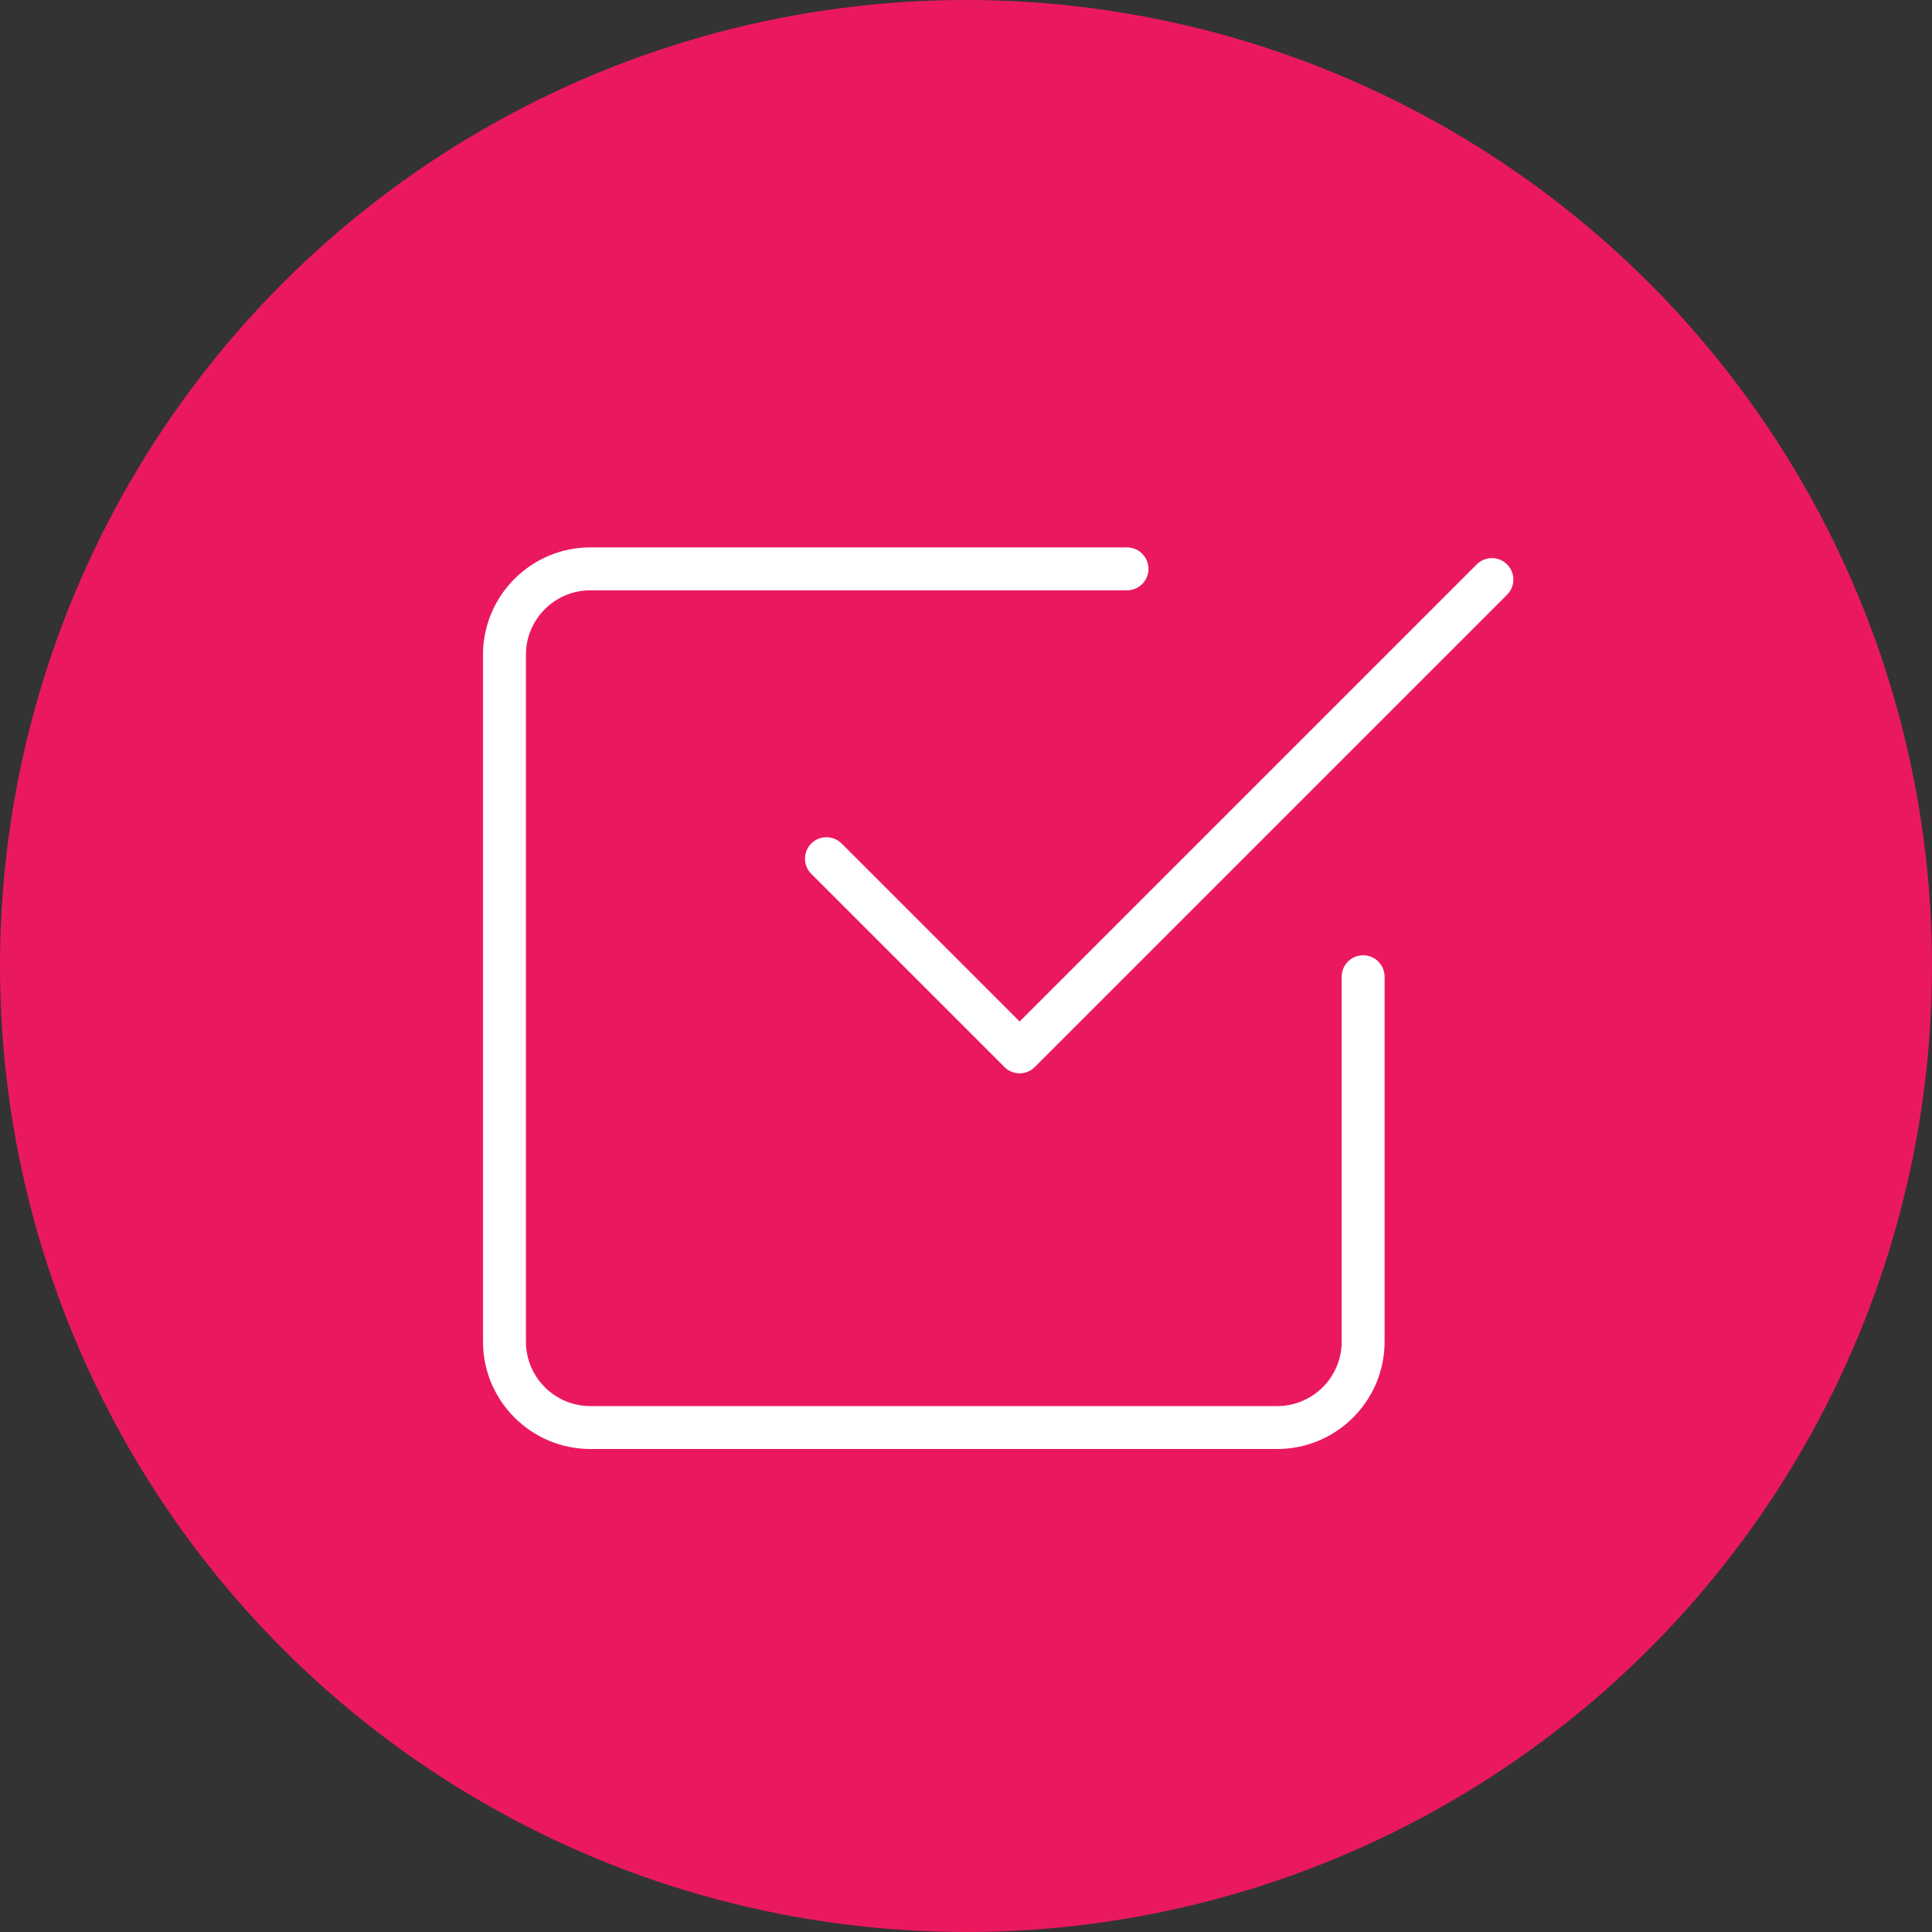
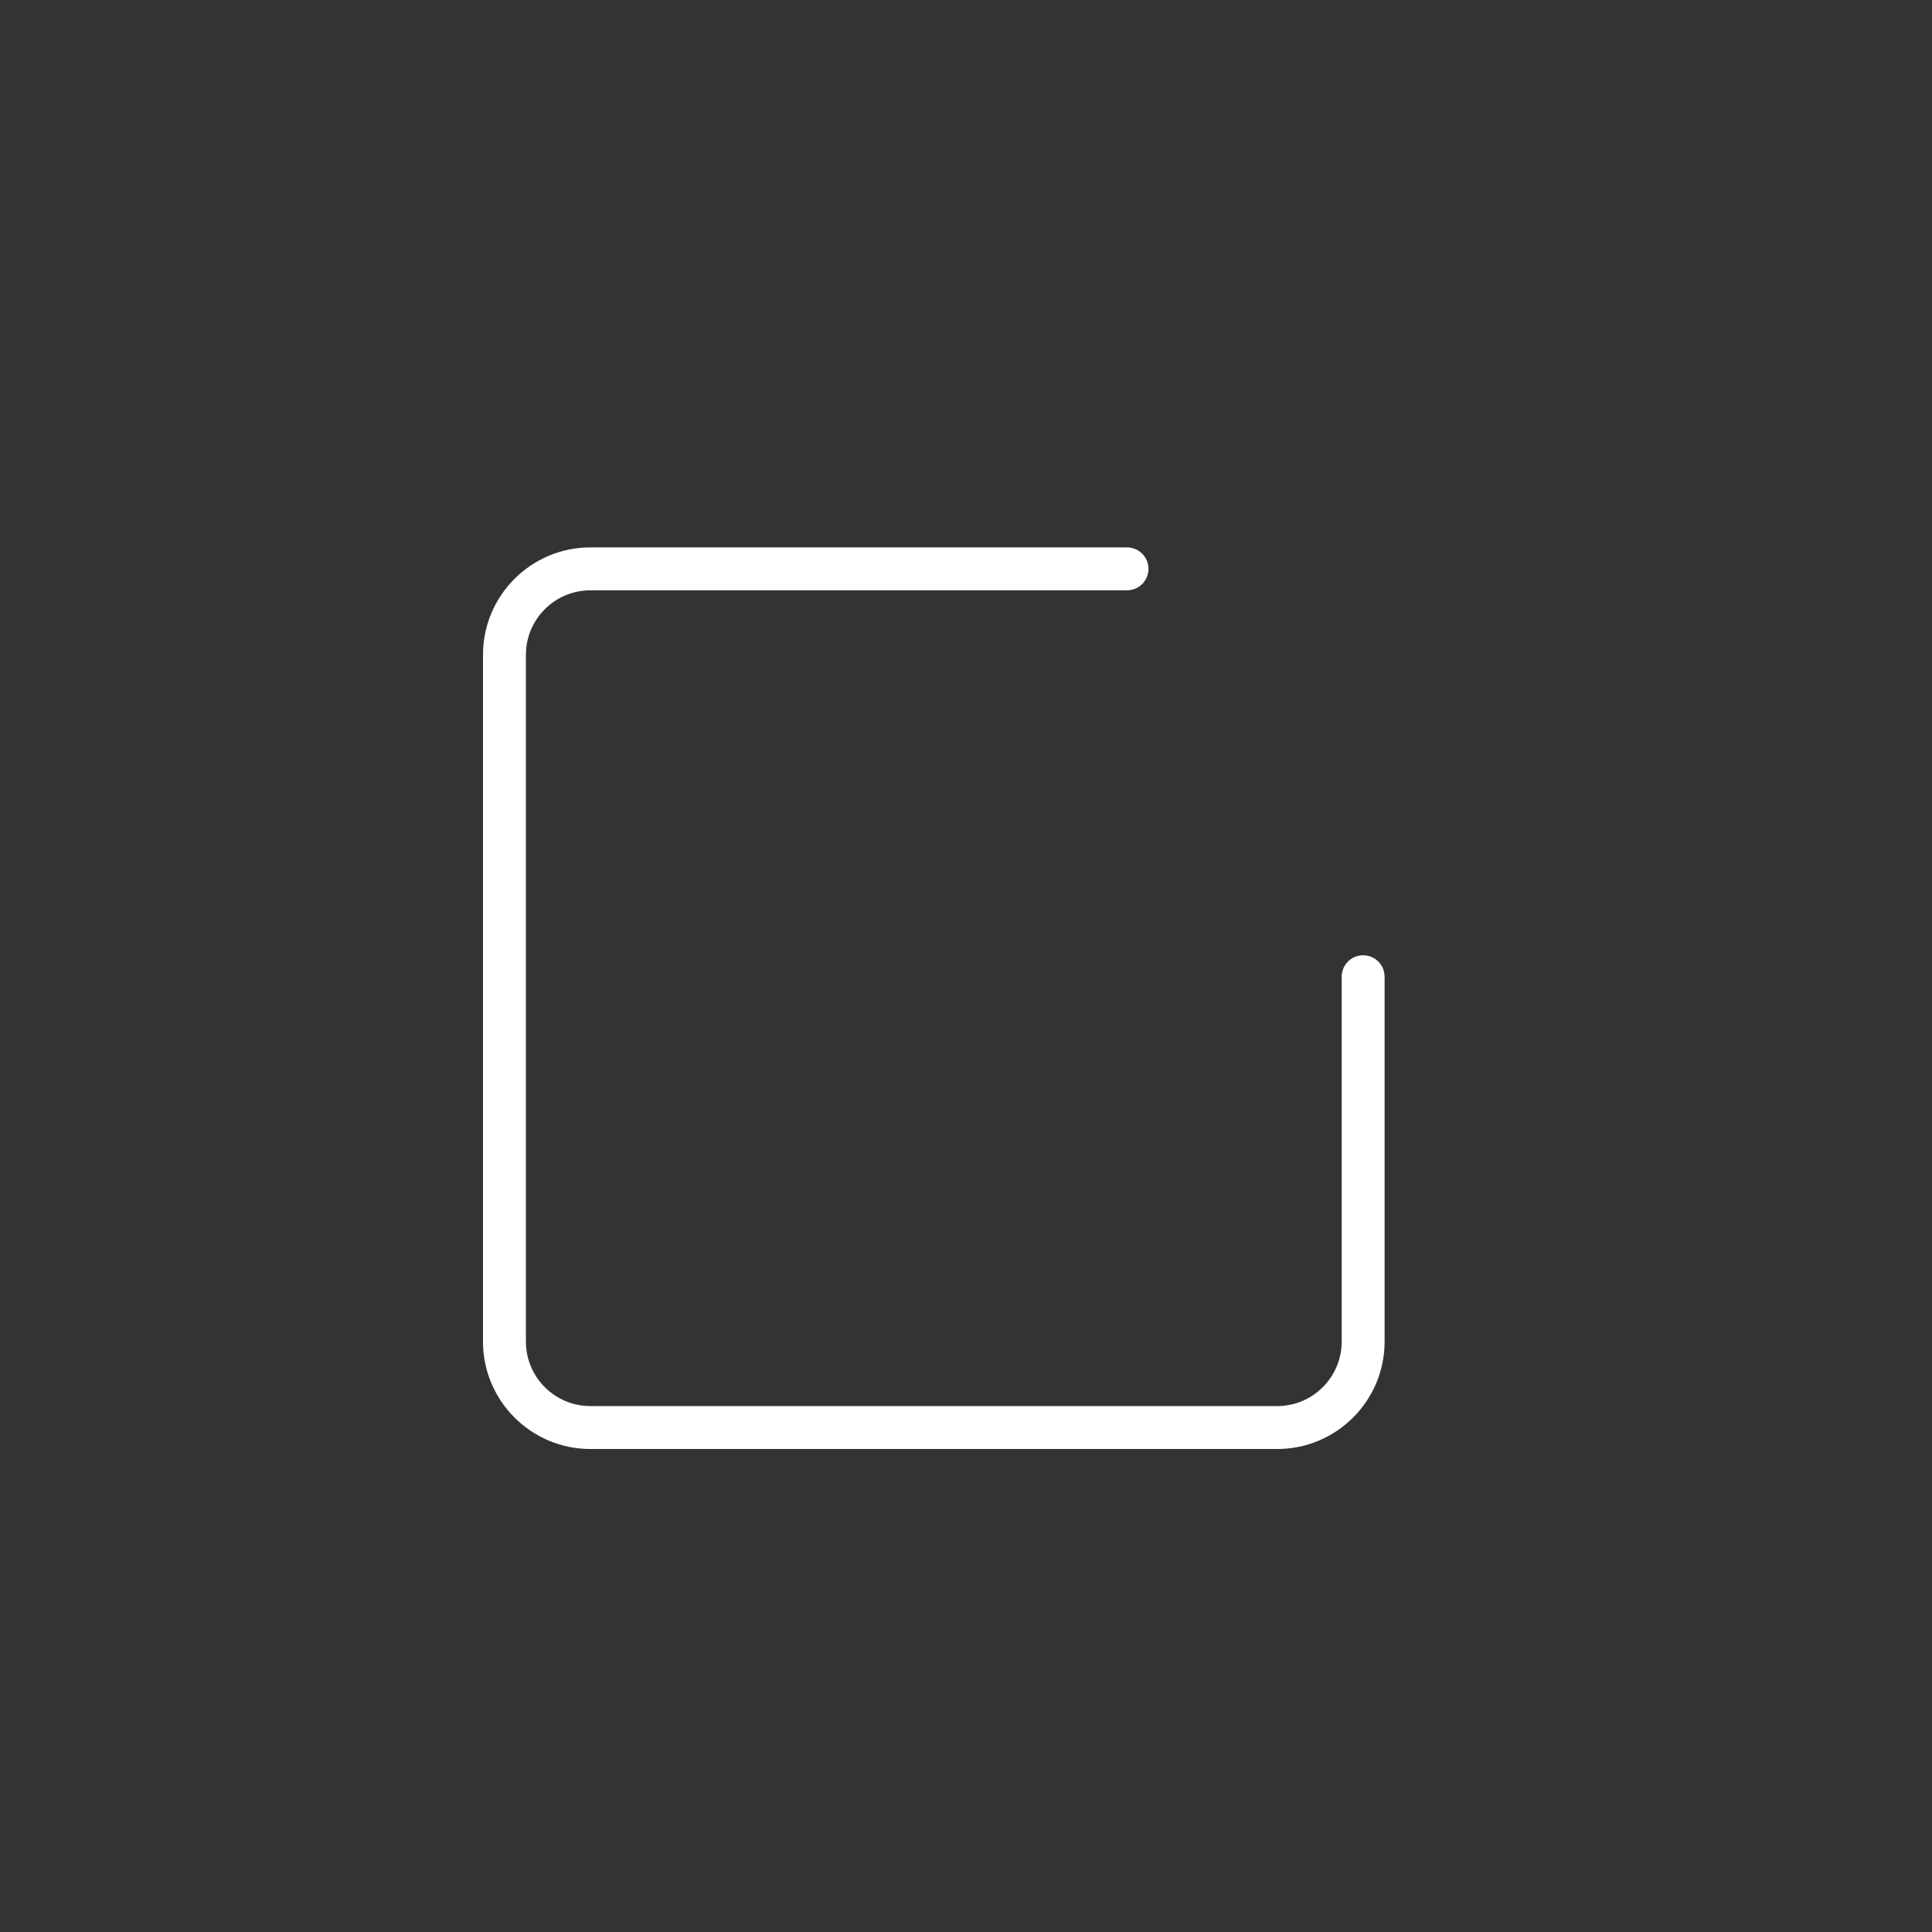
<svg xmlns="http://www.w3.org/2000/svg" width="60" height="60" viewBox="0 0 60 60" fill="none">
  <rect x="0" y="0" width="60" height="60" fill="#333333" stroke="none" />
-   <circle cx="30" cy="30" r="30" fill="#EA195D" />
  <path d="M39.667 45H18.333C16.496 45 15 43.504 15 41.667V20.333C15 18.496 16.496 17 18.333 17H35C35.368 17 35.667 17.299 35.667 17.667C35.667 18.035 35.368 18.333 35 18.333H18.333C17.231 18.333 16.333 19.231 16.333 20.333V41.667C16.333 42.769 17.231 43.667 18.333 43.667H39.667C40.769 43.667 41.667 42.769 41.667 41.667V30.333C41.667 29.965 41.965 29.667 42.333 29.667C42.701 29.667 43 29.965 43 30.333V41.667C43 43.504 41.504 45 39.667 45Z" fill="white" />
-   <path d="M31.667 33.333C31.496 33.333 31.325 33.268 31.195 33.139L25.195 27.139C24.935 26.879 24.935 26.456 25.195 26.196C25.455 25.936 25.877 25.936 26.137 26.196L31.665 31.724L45.861 17.528C46.121 17.268 46.544 17.268 46.804 17.528C47.064 17.788 47.064 18.211 46.804 18.471L32.137 33.137C32.008 33.268 31.837 33.333 31.667 33.333Z" fill="white" />
</svg>